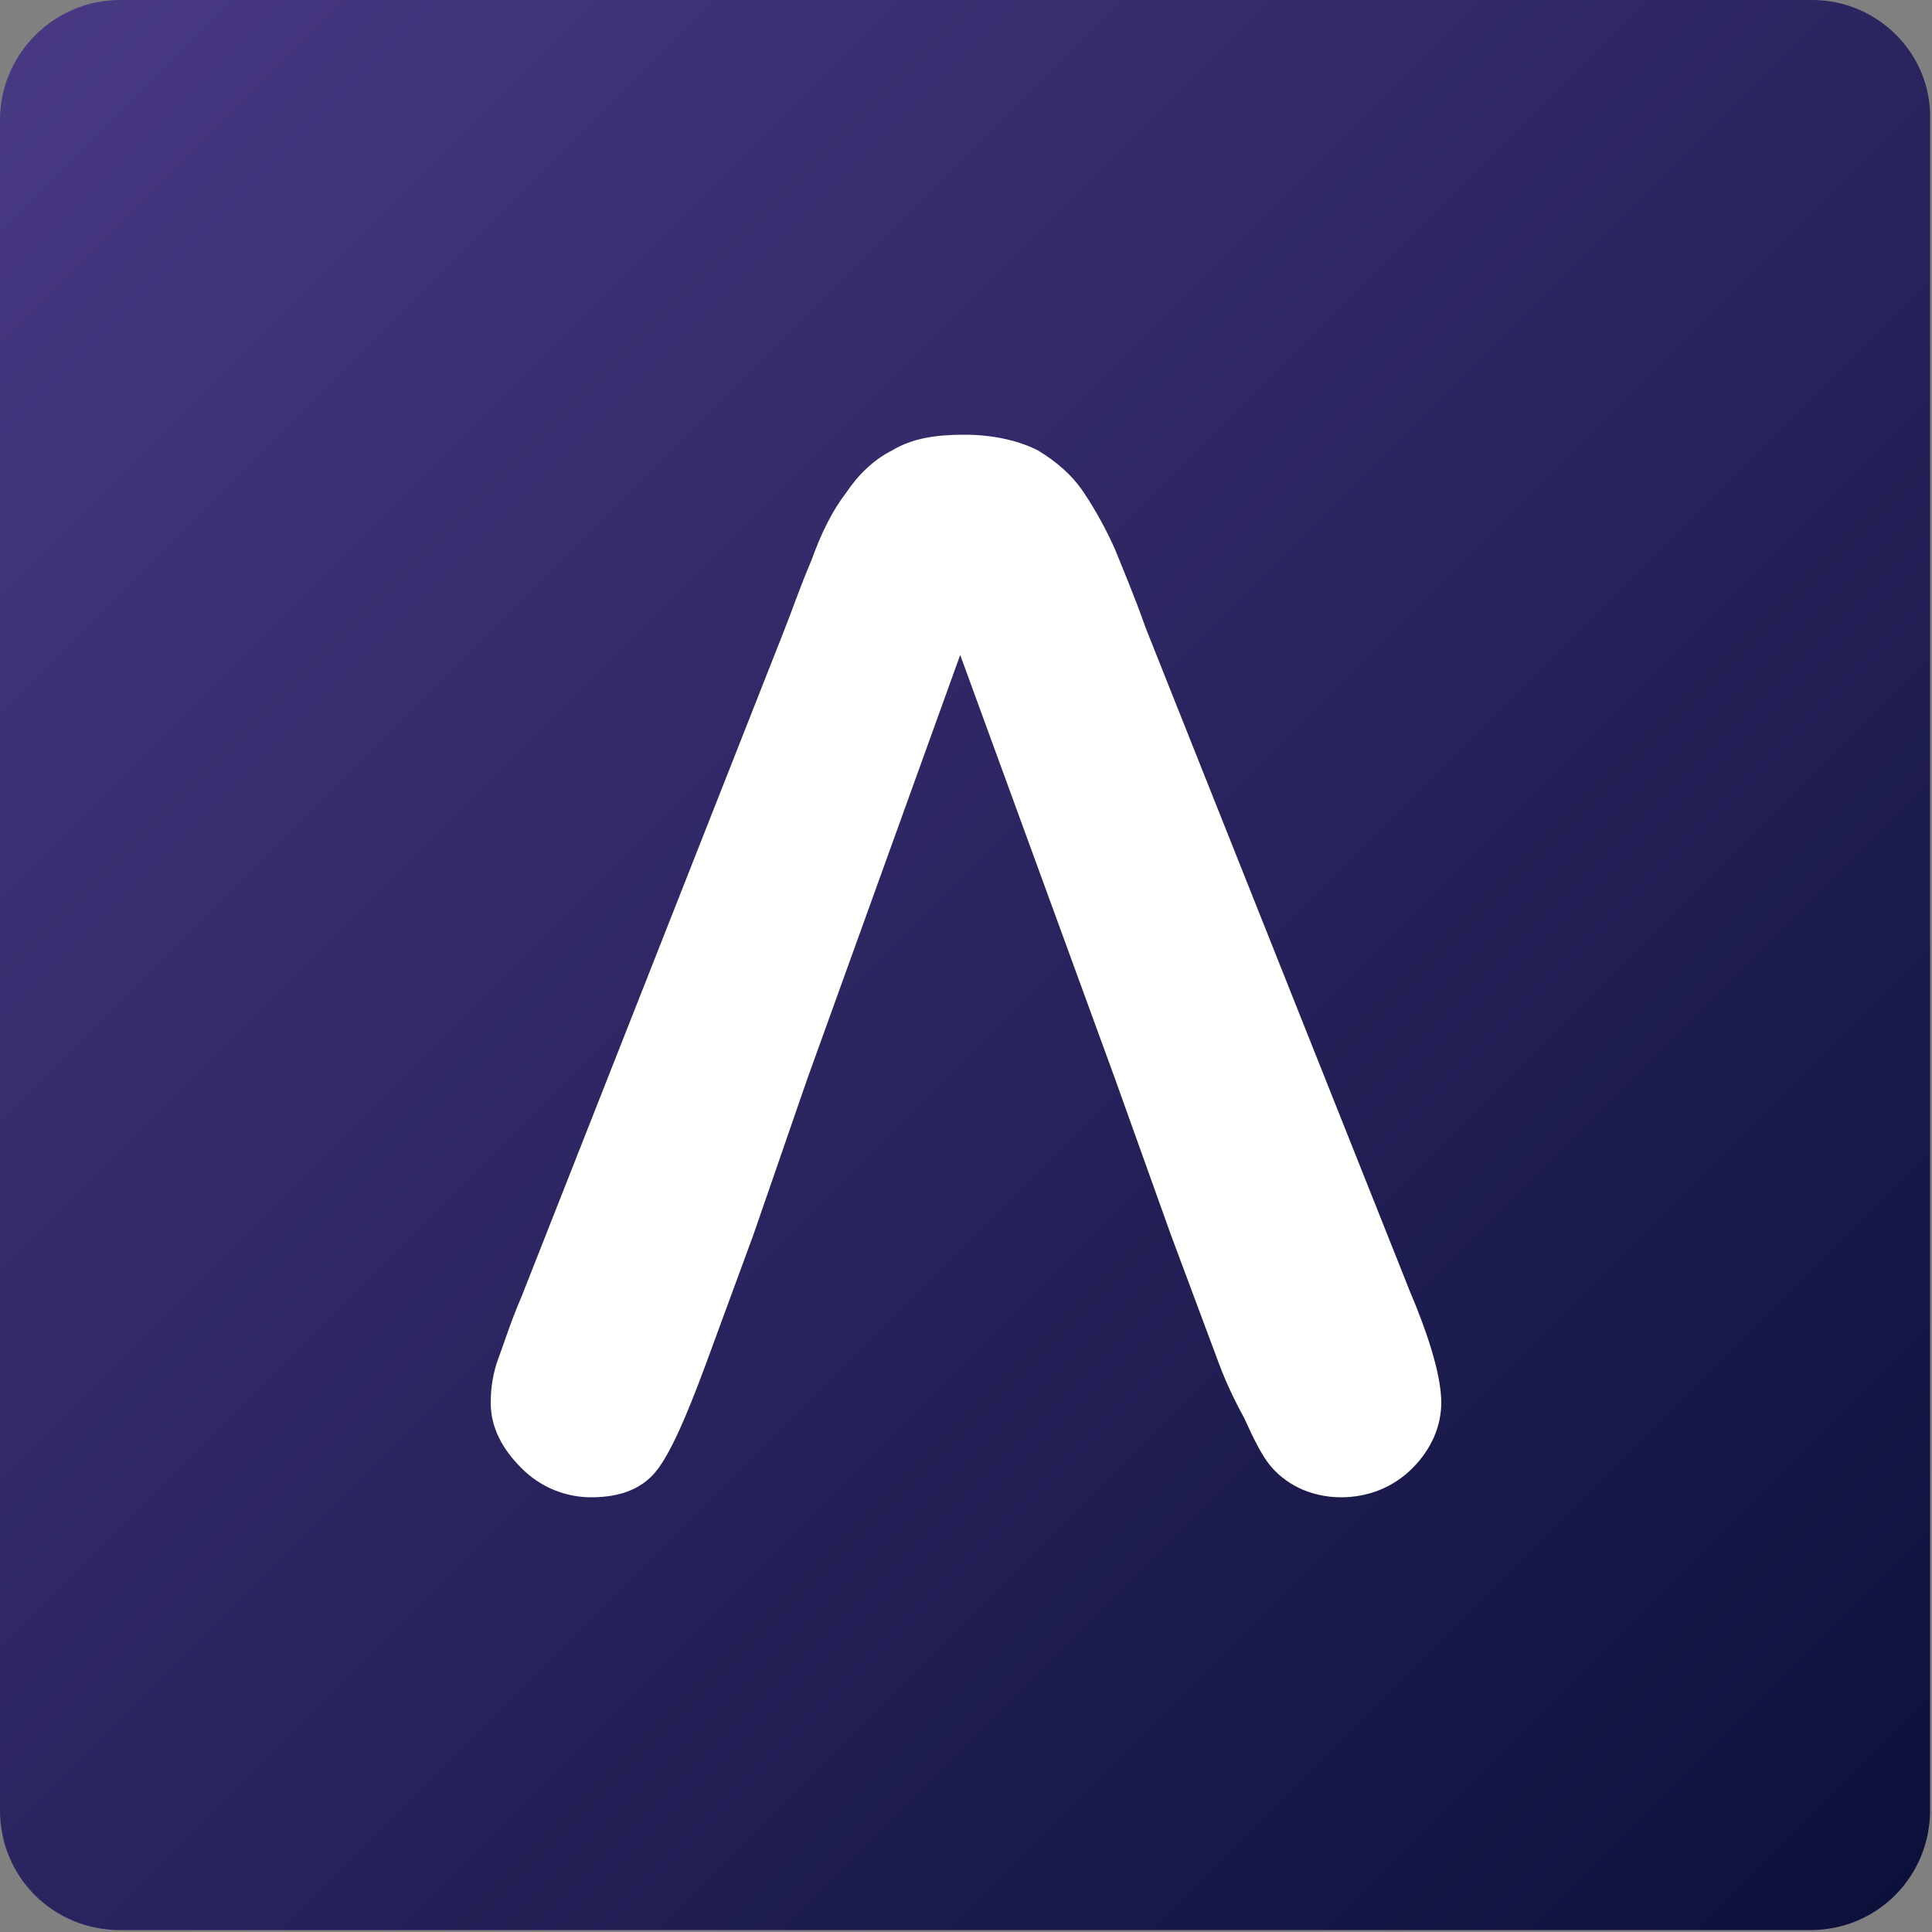
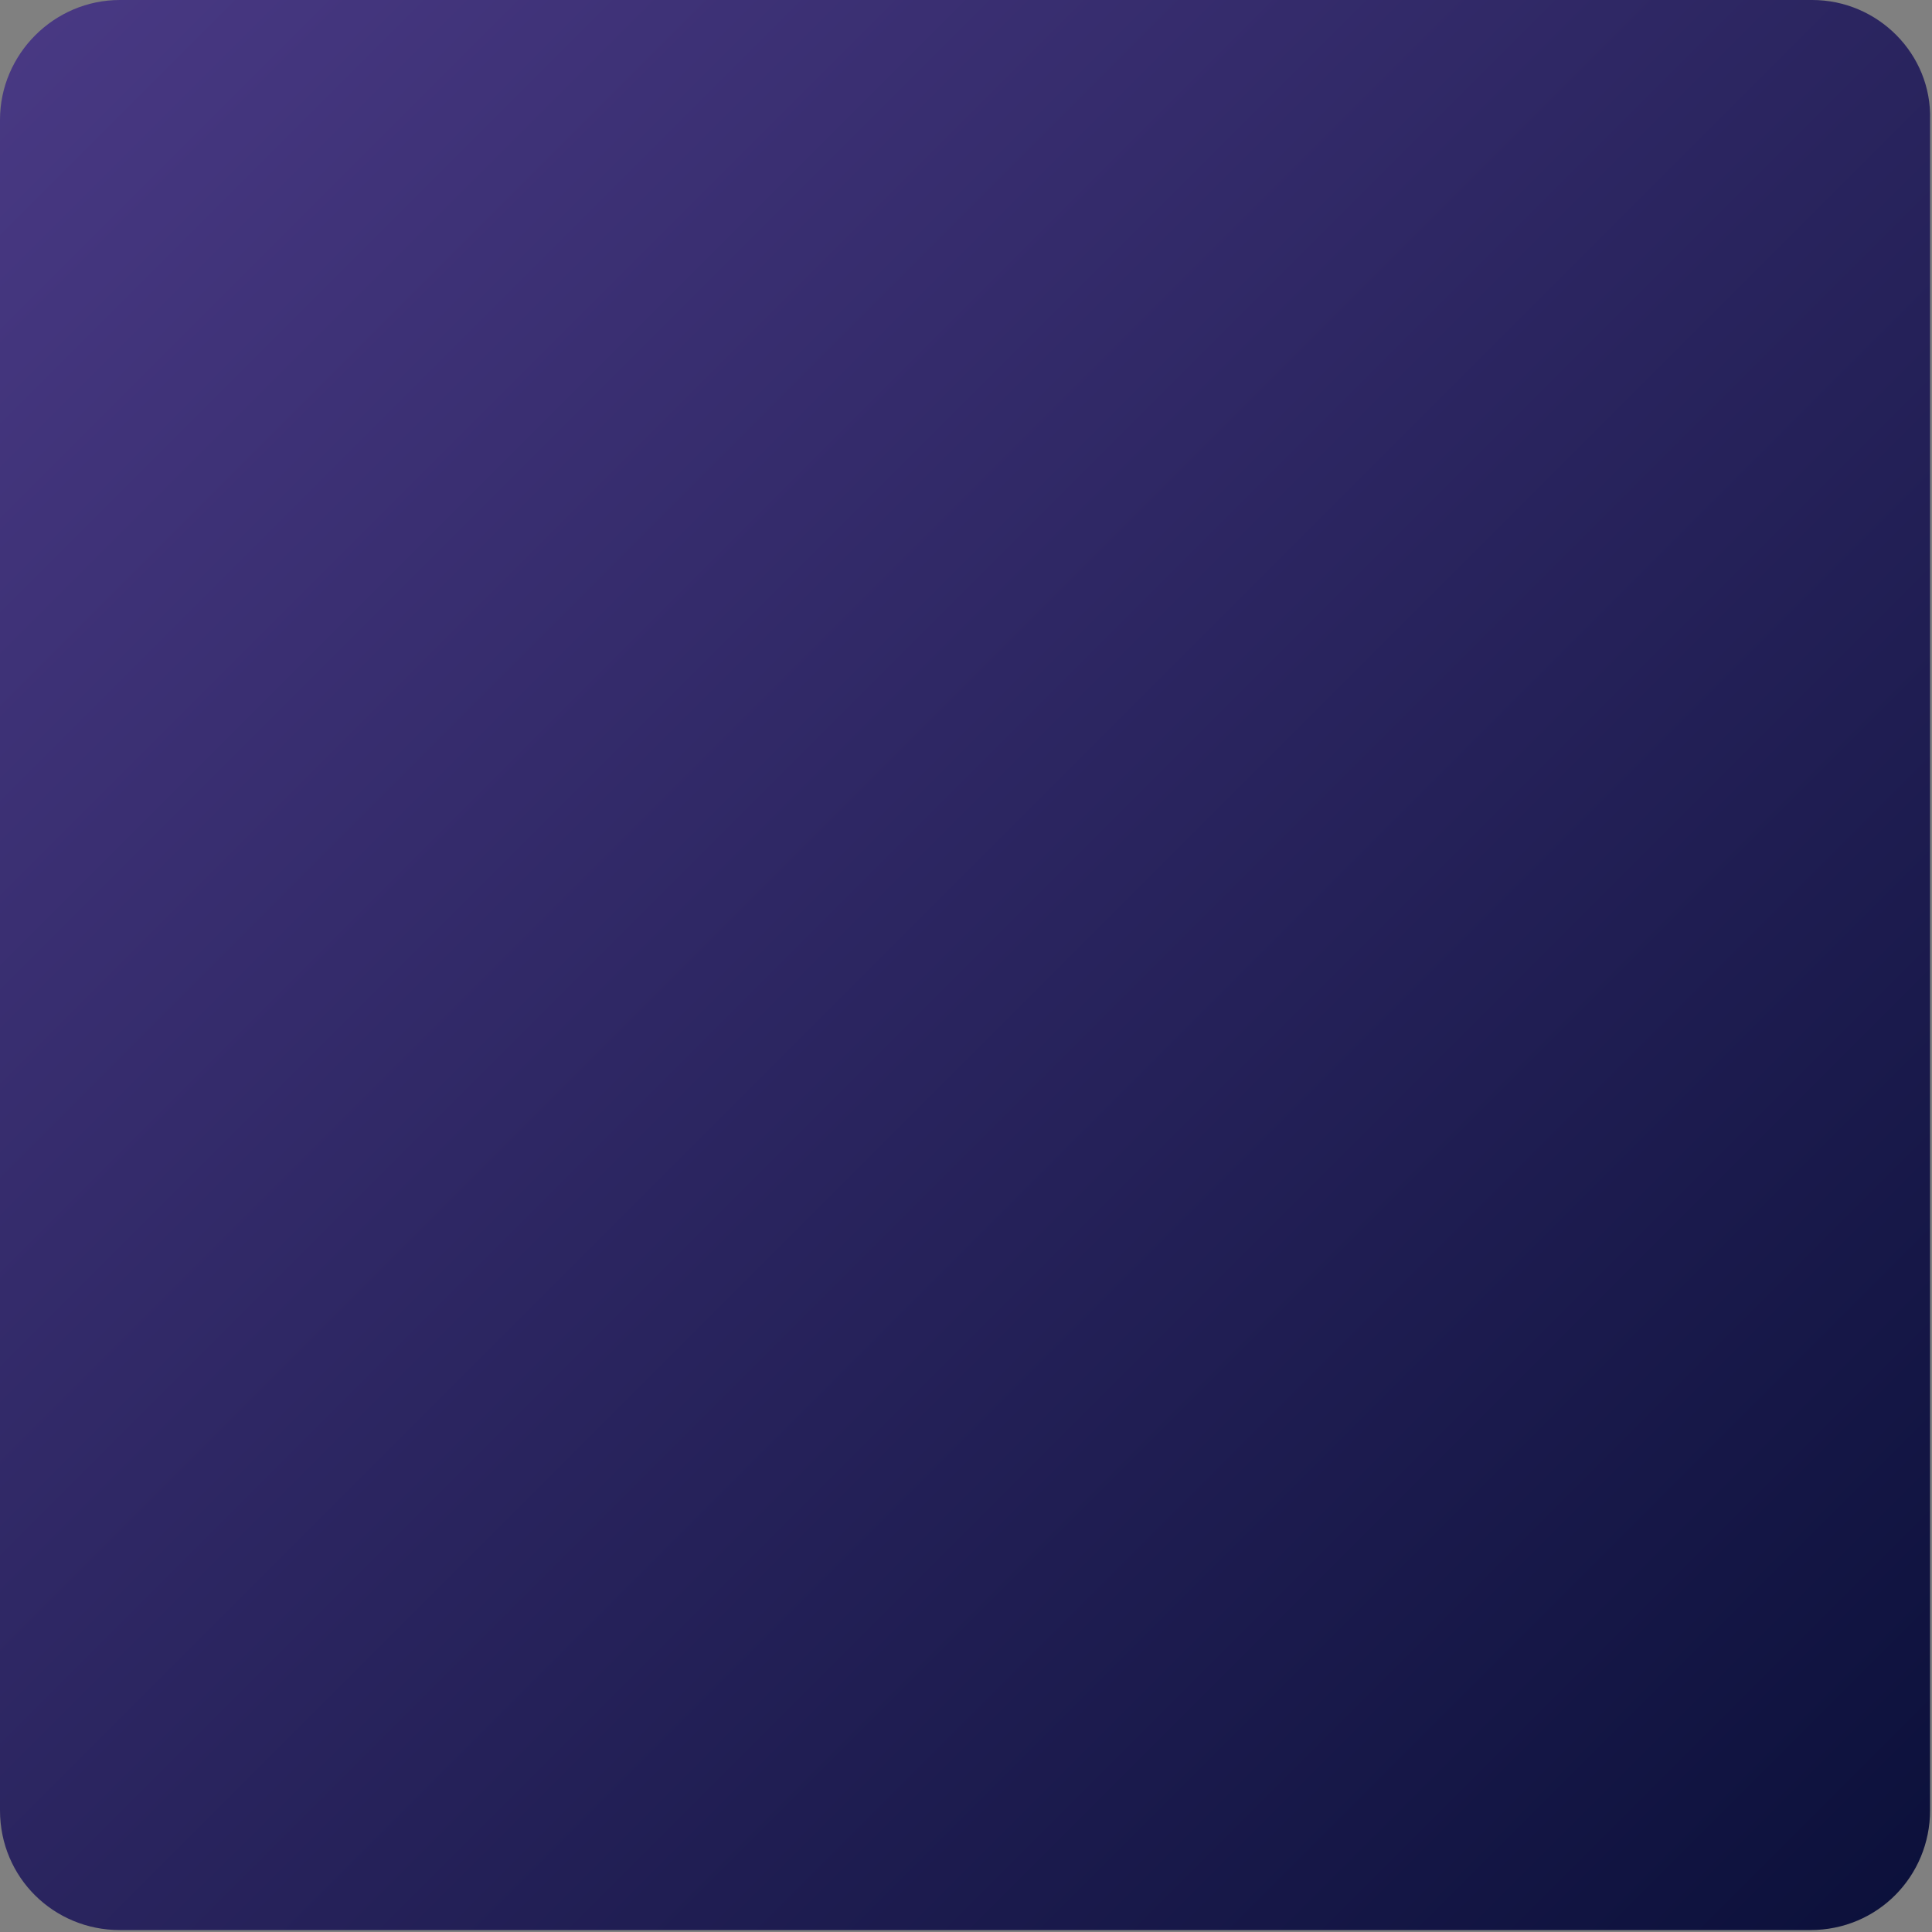
<svg xmlns="http://www.w3.org/2000/svg" xmlns:xlink="http://www.w3.org/1999/xlink" xml:space="preserve" id="Layer_1" x="0" y="0" style="enable-background:new 0 0 100 100" version="1.1" viewBox="0 0 100 100">
  <rect x="0" y="0" width="100" height="100" fill="#808080" stroke="none" />
  <style>.st0{clip-path:url(#SVGID_00000003076651192495802580000000075548396185599880_)}.st1{fill:url(#SVGID_00000161599535544558953510000015918944014670450819_)}</style>
  <defs>
    <path id="SVGID_1_" d="M0 0h100v100H0z" />
  </defs>
  <clipPath id="SVGID_00000168824368139039944780000008163084259268765342_">
    <use xlink:href="#SVGID_1_" style="overflow:visible" />
  </clipPath>
  <g style="clip-path:url(#SVGID_00000168824368139039944780000008163084259268765342_)">
    <linearGradient id="SVGID_00000029765989904748603460000004730541969676705944_" x1="0" x2="100" y1="102" y2="2" gradientTransform="matrix(1 0 0 -1 0 102)" gradientUnits="userSpaceOnUse">
      <stop offset="0" style="stop-color:#493984" />
      <stop offset="1" style="stop-color:#0b103a" />
    </linearGradient>
    <path d="M93.8 0H6.2C2.8 0 0 2.8 0 6.2v87.5c0 3.5 2.8 6.2 6.2 6.2h87.5c3.5 0 6.2-2.8 6.2-6.2V6.2C100 2.8 97.2 0 93.8 0z" style="fill:url(#SVGID_00000029765989904748603460000004730541969676705944_)" />
-     <path d="m63.1 70.6-2.5-6.7-2.9-8.1-8-21.9-7.9 21.9-2.8 8.1-2.5 6.8c-1 2.7-1.8 4.5-2.5 5.4-.7.9-1.8 1.4-3.4 1.4-1.3 0-2.6-.5-3.6-1.5s-1.6-2.1-1.6-3.4c0-.7.1-1.5.4-2.3.3-.8.6-1.8 1.2-3.2l13.6-34.5c.4-1 .8-2.2 1.4-3.6.5-1.4 1.1-2.6 1.8-3.5.6-.9 1.4-1.7 2.4-2.2 1-.6 2.2-.8 3.7-.8s2.8.3 3.8.8c1 .6 1.8 1.3 2.4 2.2.6.9 1.1 1.8 1.6 2.9.4 1 1 2.4 1.6 4.1L73 66.9c1.1 2.6 1.6 4.5 1.6 5.7 0 1.2-.5 2.4-1.5 3.4s-2.3 1.5-3.7 1.5c-.8 0-1.6-.2-2.2-.5-.6-.3-1.1-.7-1.5-1.2-.4-.5-.8-1.3-1.3-2.4-.6-1.1-1-2-1.3-2.8z" style="fill-rule:evenodd;clip-rule:evenodd;fill:#fff" />
  </g>
</svg>